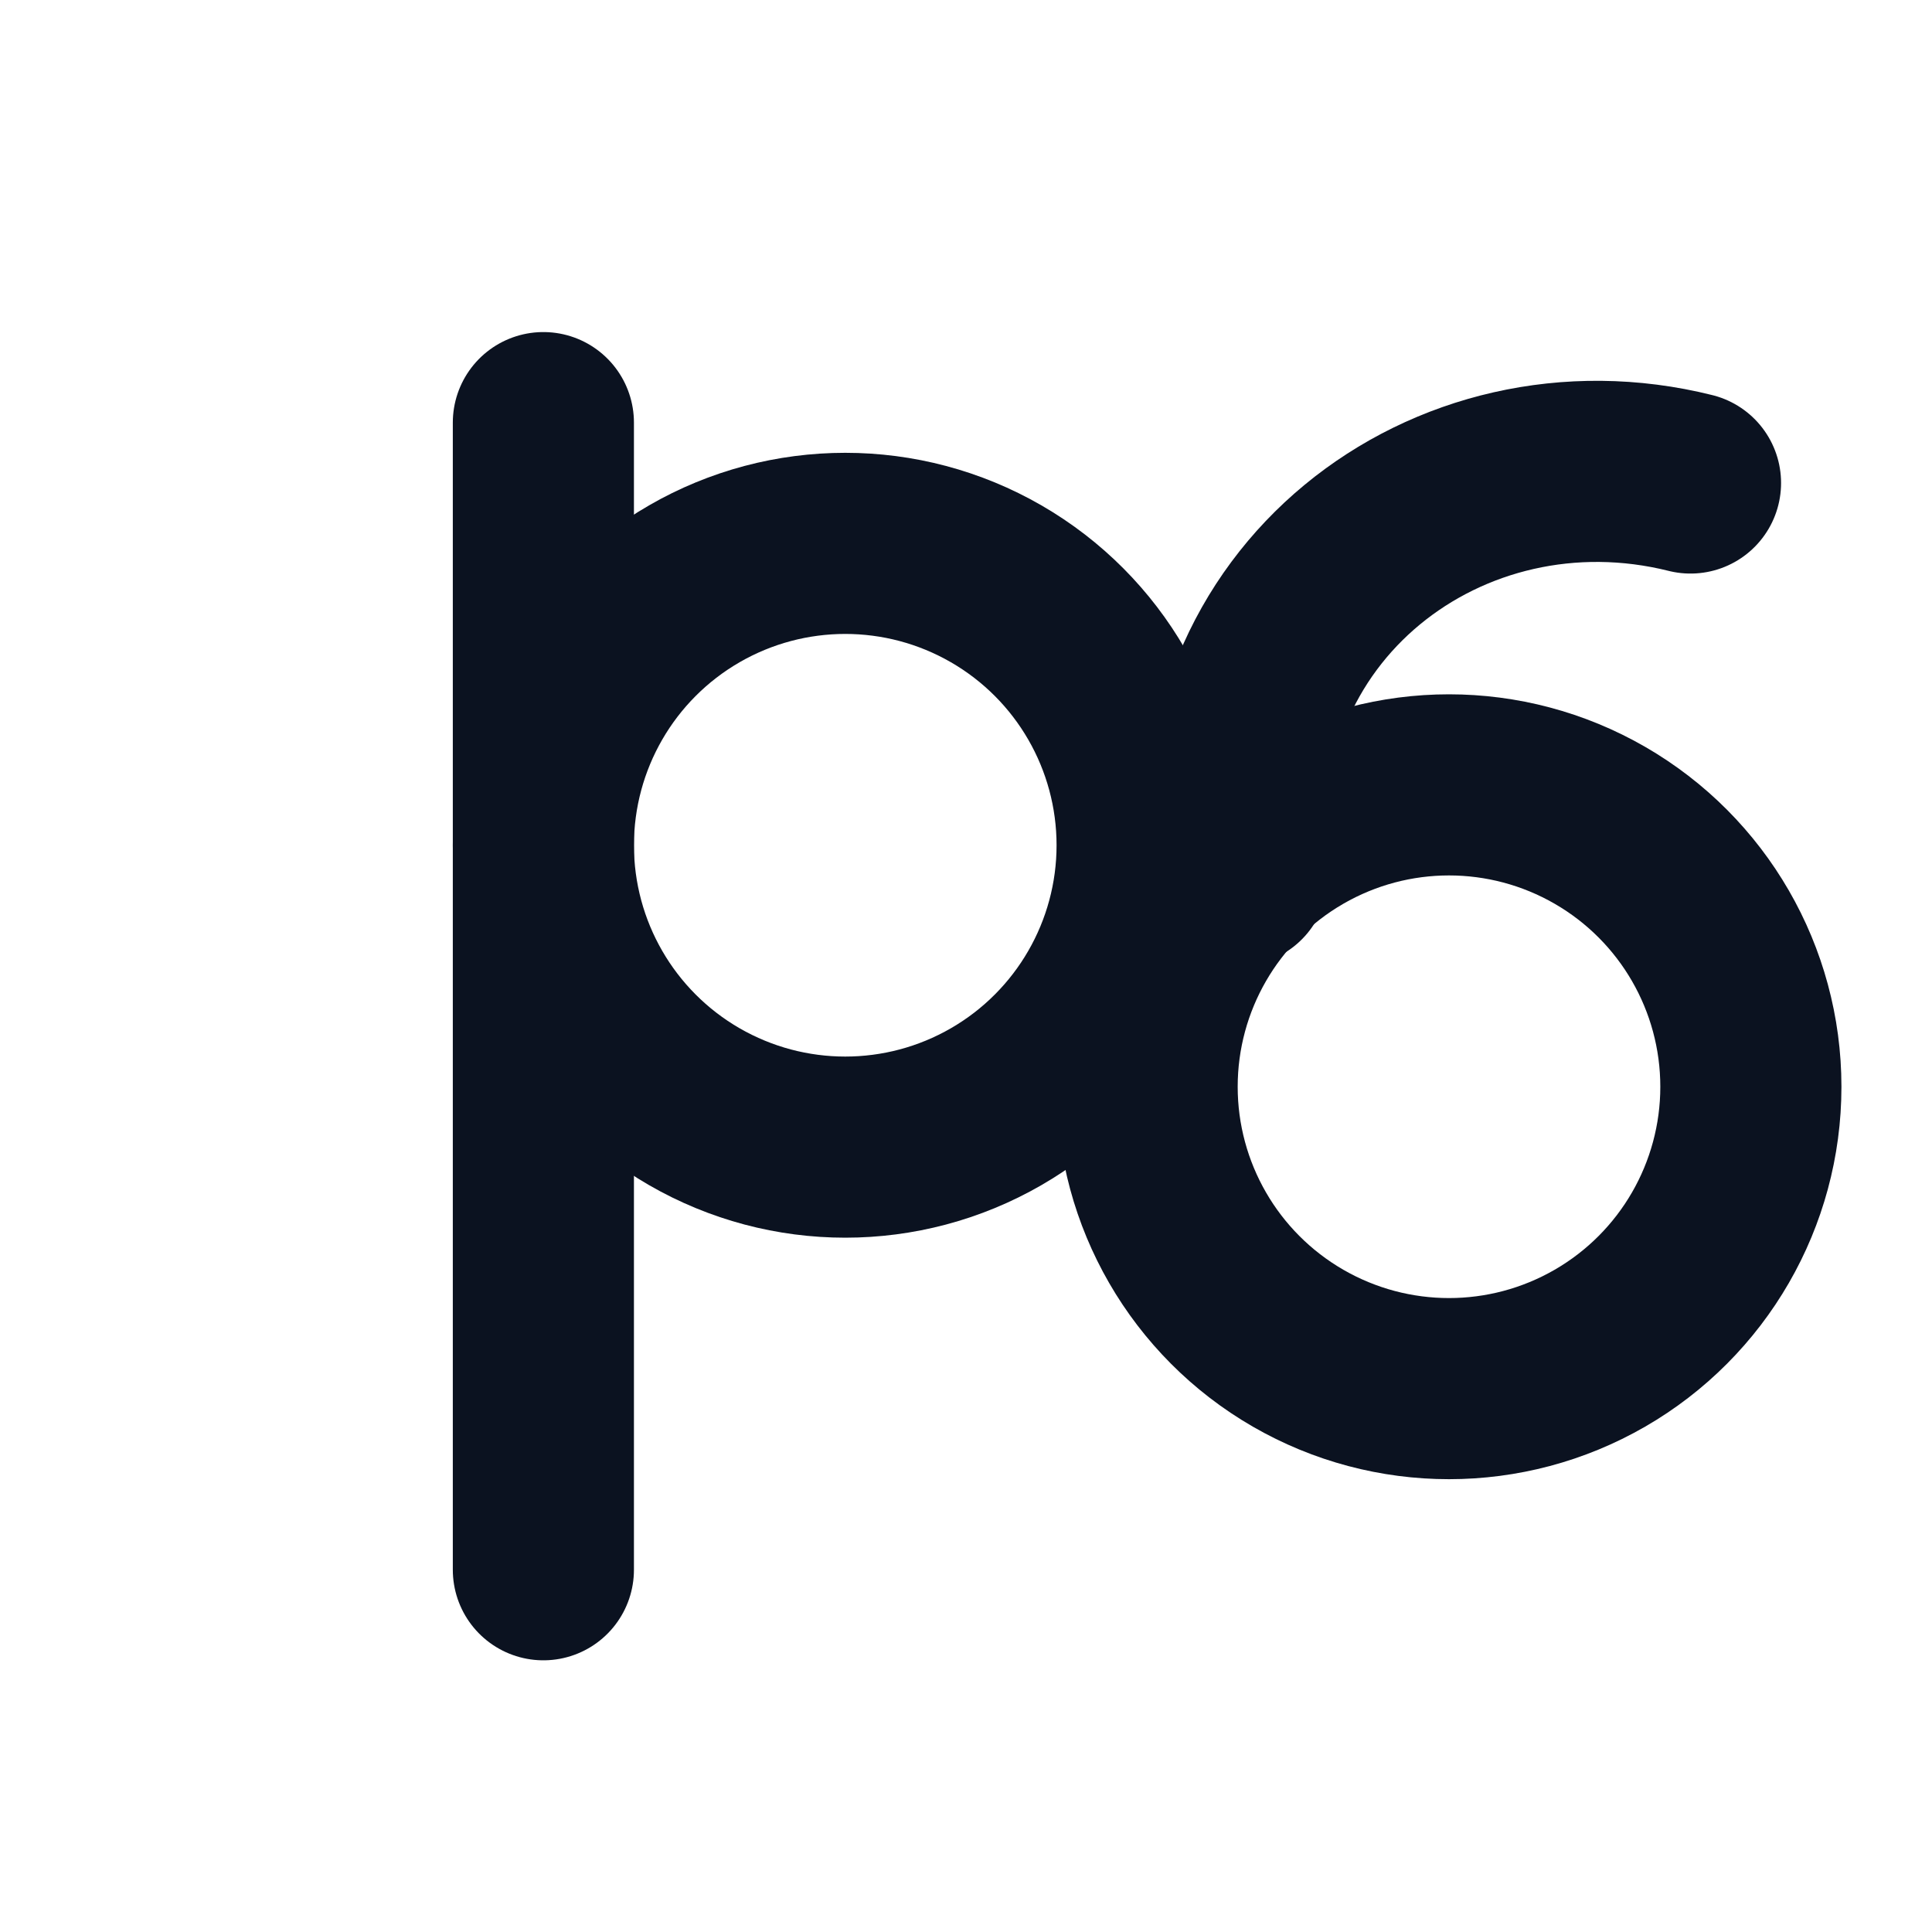
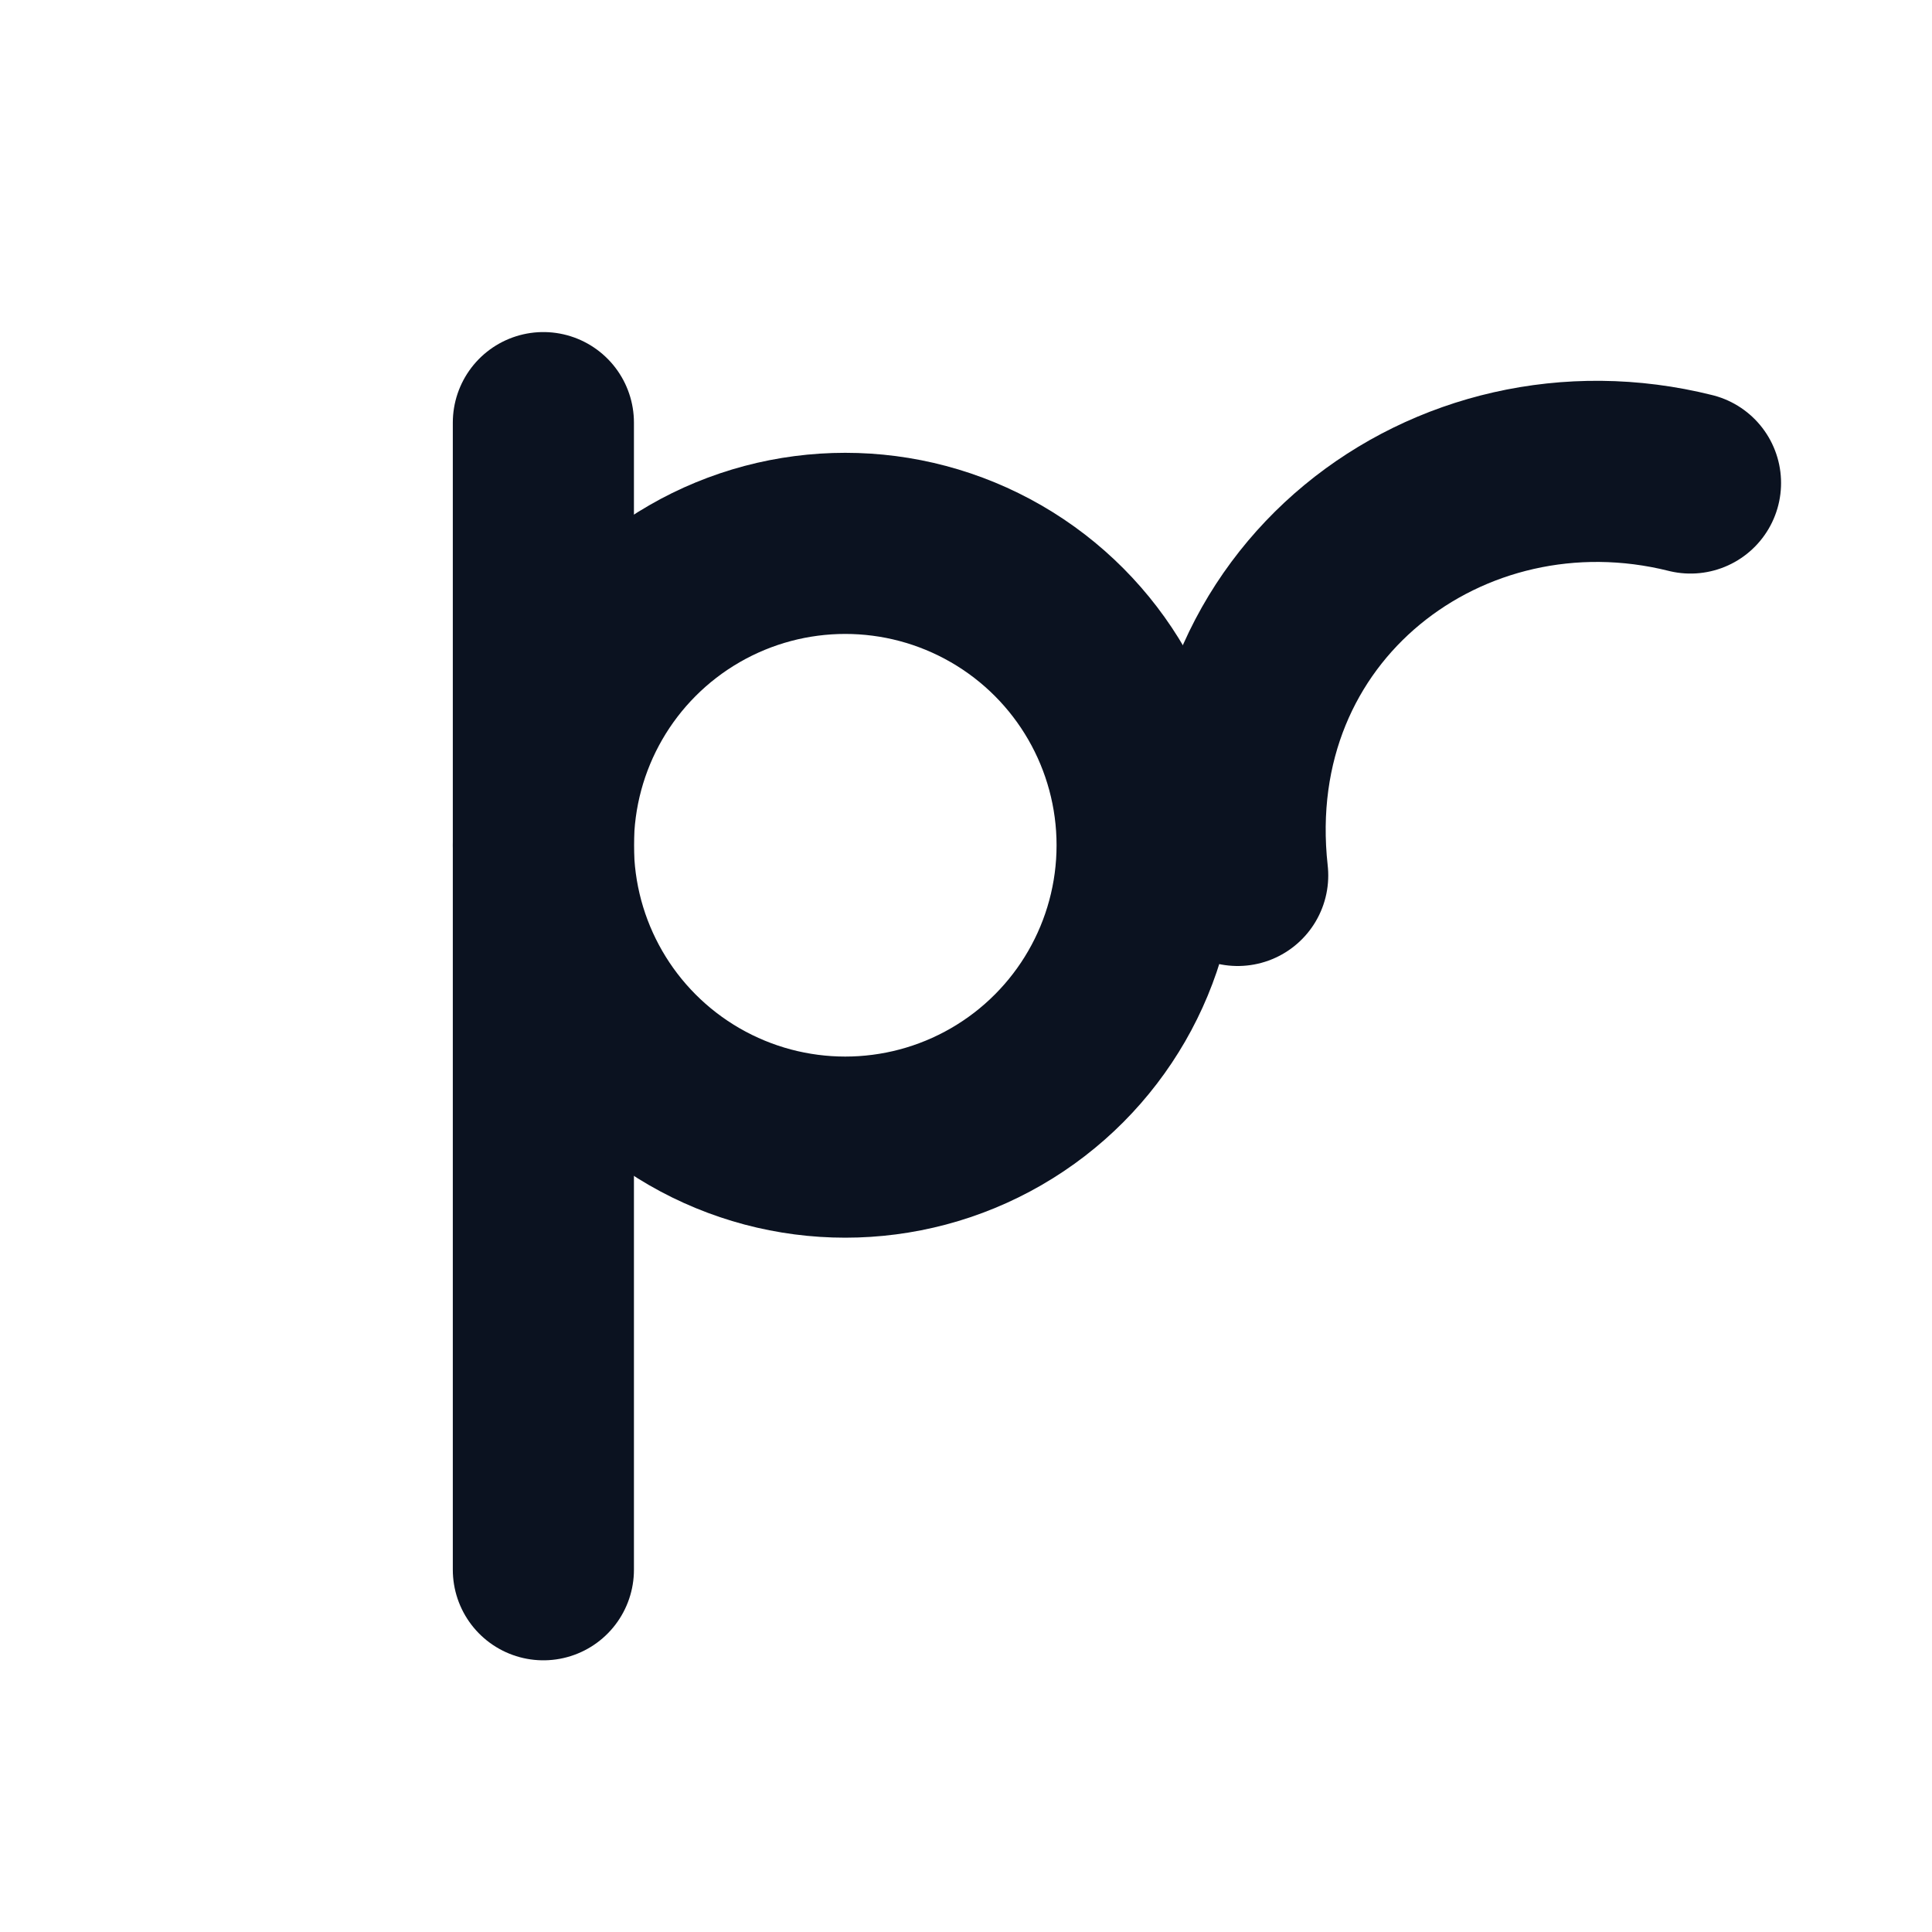
<svg xmlns="http://www.w3.org/2000/svg" viewBox="0 0 64 64">
  <g fill="none" stroke="#0B1220" stroke-width="6" stroke-linecap="round" stroke-linejoin="round">
    <path d="M18 14V52" />
    <circle cx="28" cy="28" r="10" />
-     <circle cx="48" cy="36" r="10" />
    <path d="M56 16C48 14 40 20 41 29" />
  </g>
</svg>